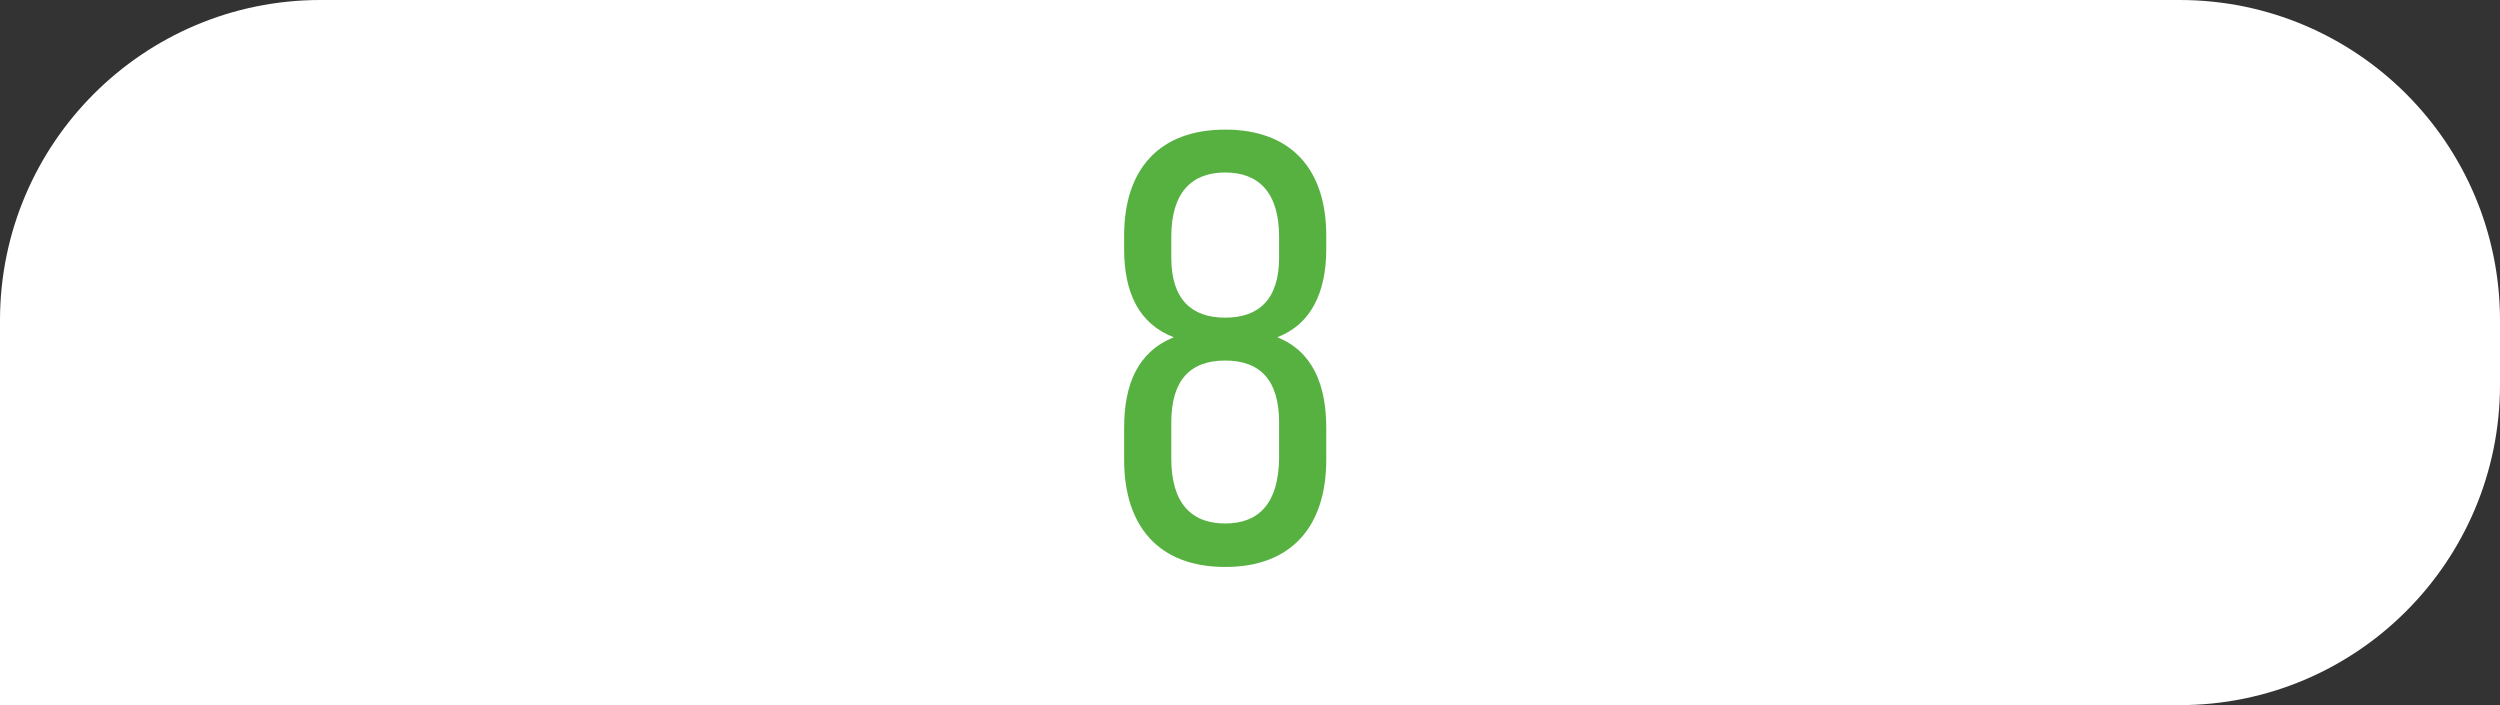
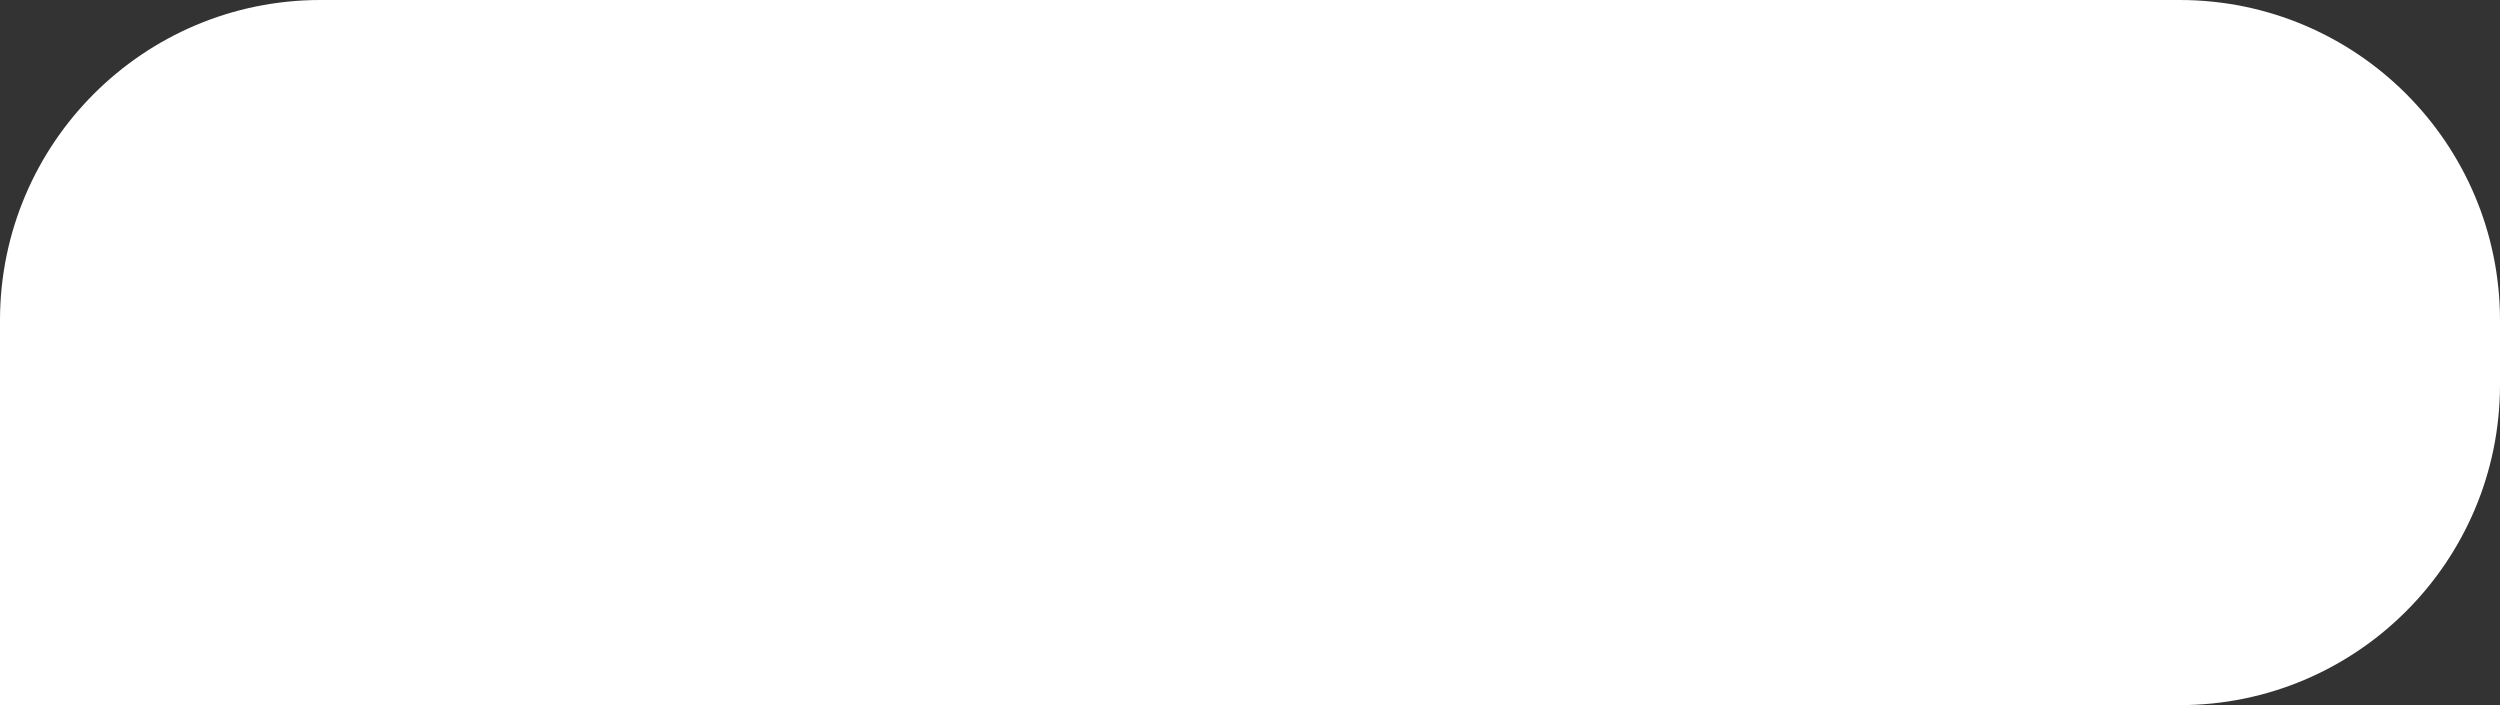
<svg xmlns="http://www.w3.org/2000/svg" width="351" height="99" viewBox="0 0 351 99" fill="none">
  <rect x="0" y="0" width="351" height="99" fill="#333333" stroke="none" />
  <path d="M0 45C0 20.147 20.147 0 45 0H306C330.853 0 351 20.147 351 45V54C351 78.853 330.853 99 306 99H0V45Z" fill="white" />
-   <path d="M172.017 18.198C162.729 18.198 157.827 23.788 157.827 33.076V34.968C157.827 41.074 159.891 45.46 164.793 47.352C159.719 49.416 157.827 53.974 157.827 60.08V64.552C157.827 73.84 162.643 79.602 172.017 79.602C181.391 79.602 186.207 73.84 186.207 64.552V60.08C186.207 54.06 184.315 49.33 179.327 47.352C184.057 45.546 186.207 41.074 186.207 34.968V33.076C186.207 23.788 181.305 18.198 172.017 18.198ZM172.017 24.218C176.747 24.218 179.585 27.056 179.585 33.248V36.172C179.585 42.02 176.747 44.6 172.017 44.6C167.287 44.6 164.449 42.02 164.449 36.172V33.248C164.449 27.056 167.287 24.218 172.017 24.218ZM172.017 50.62C177.005 50.62 179.585 53.458 179.585 59.306V64.38C179.499 70.572 176.833 73.496 172.017 73.496C167.201 73.496 164.449 70.572 164.449 64.38V59.306C164.449 53.458 167.029 50.62 172.017 50.62Z" fill="#57B141" />
</svg>